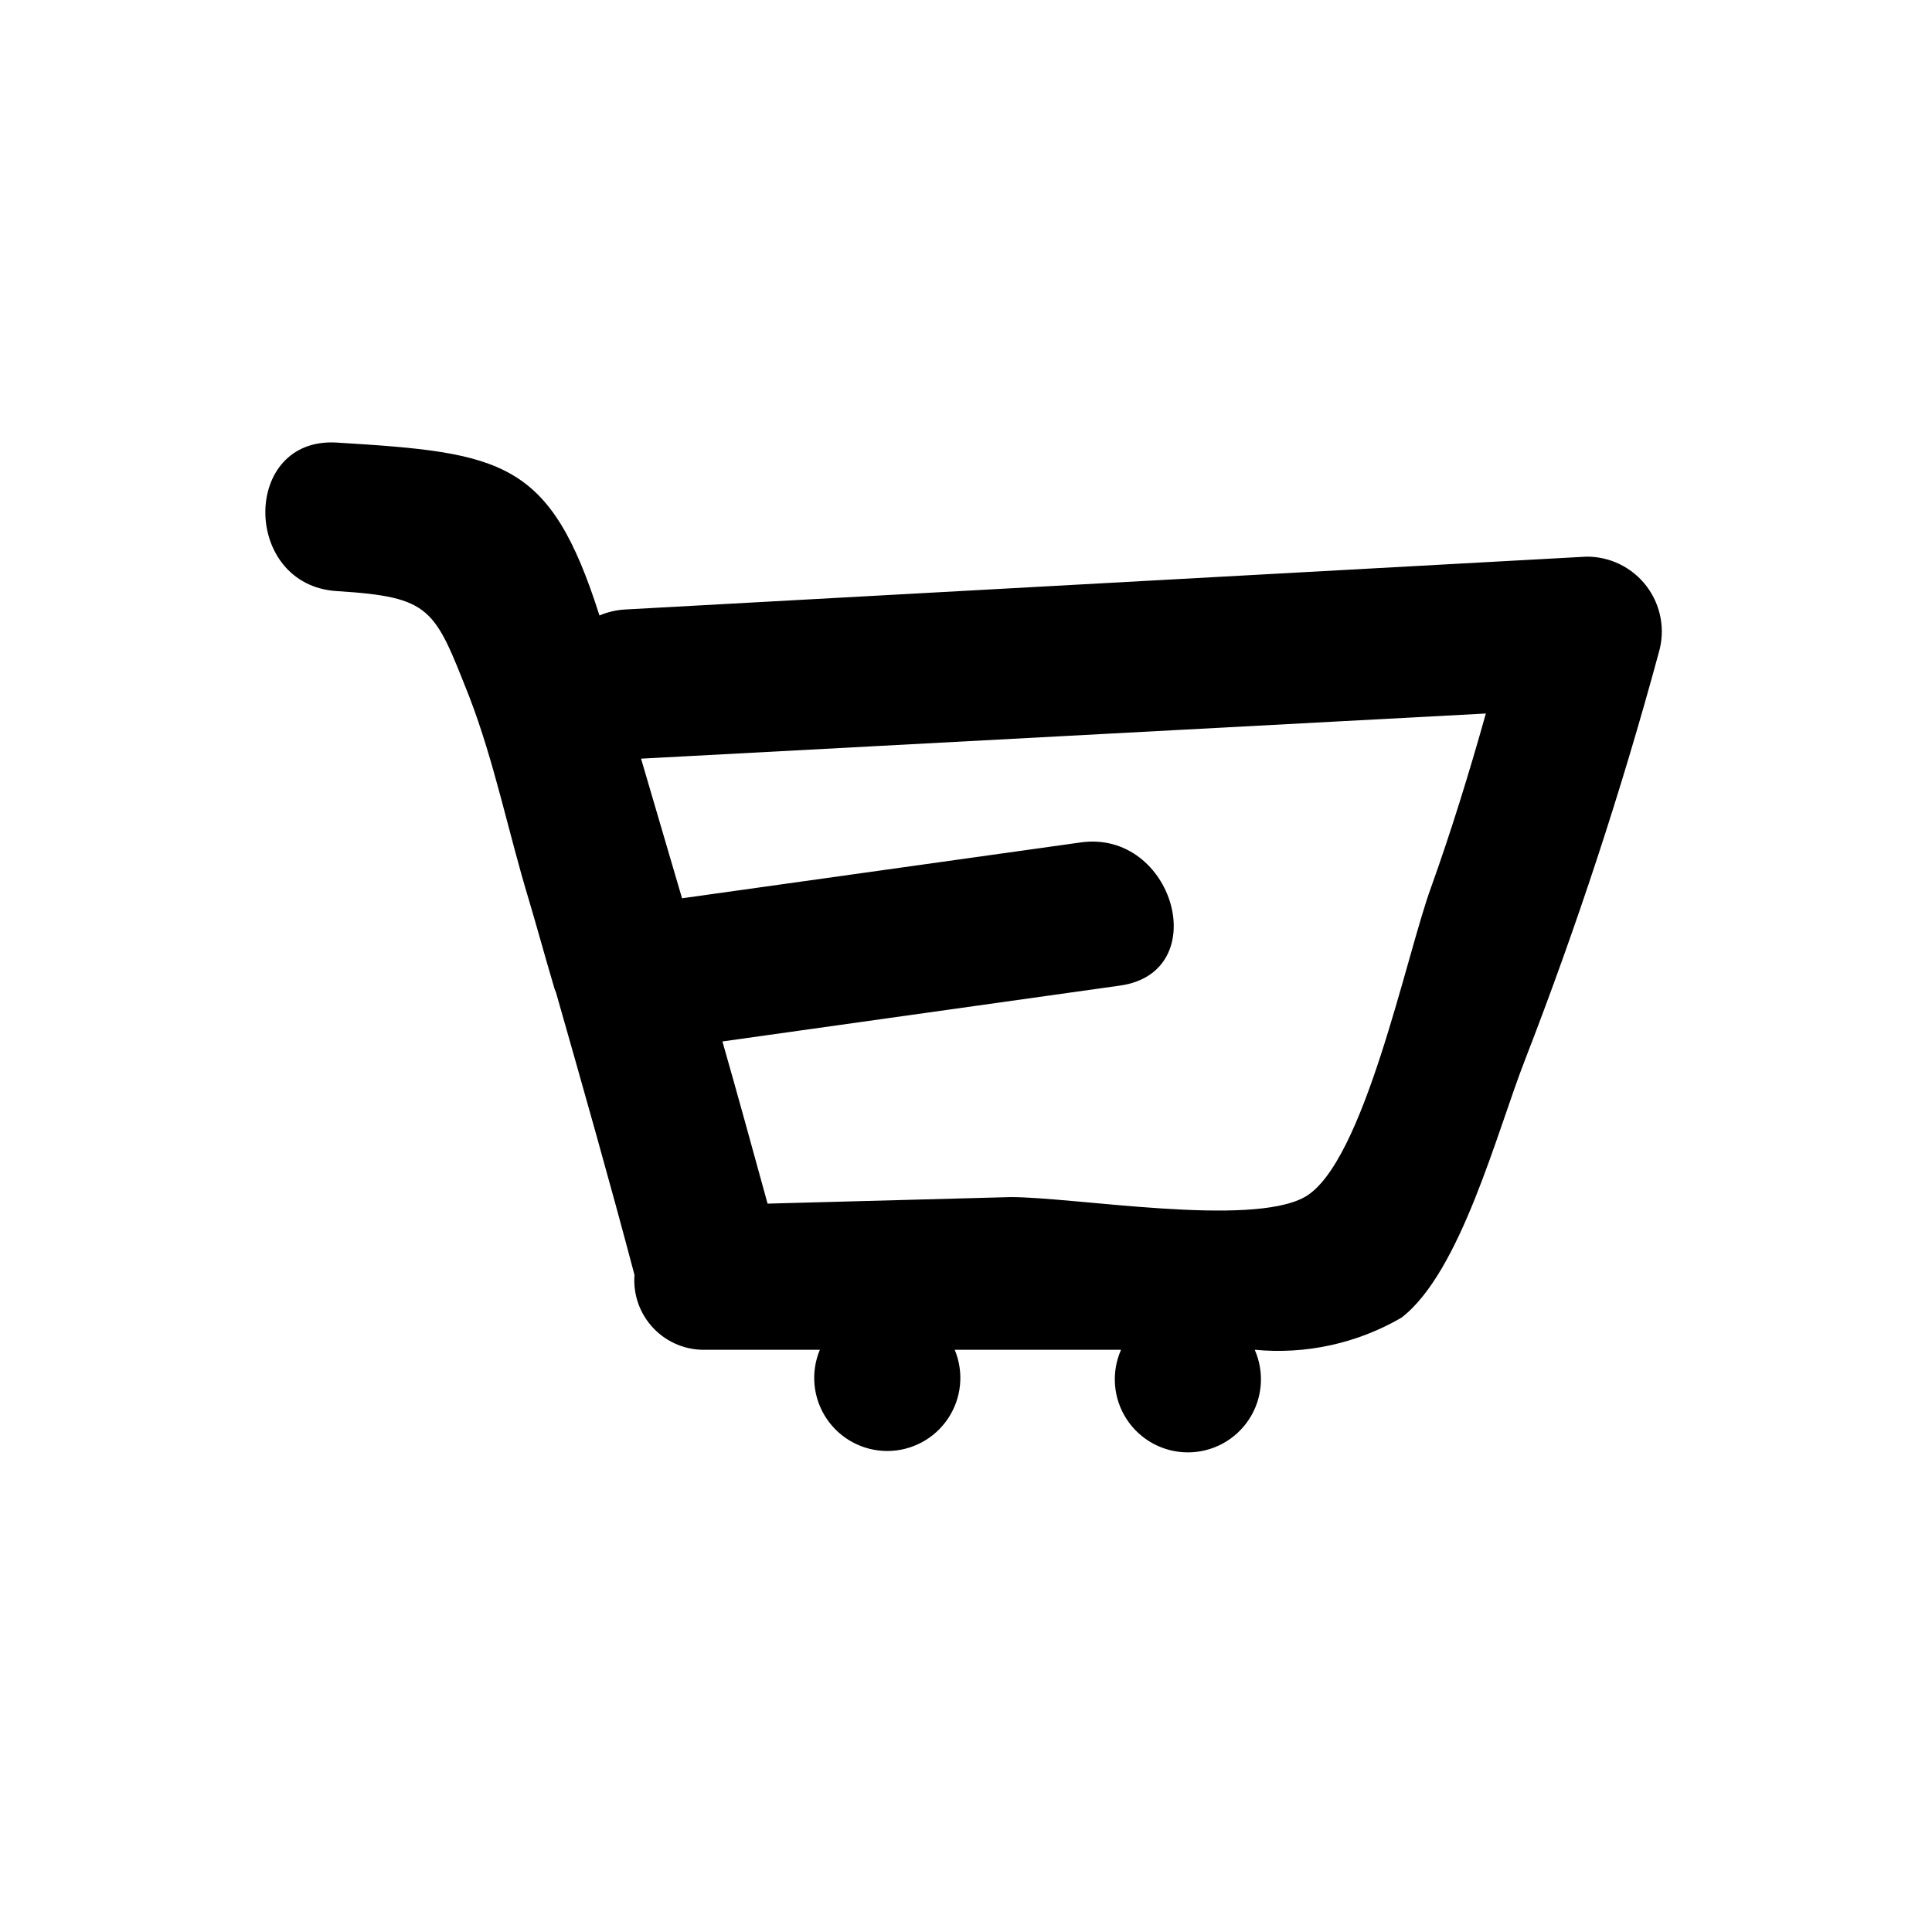
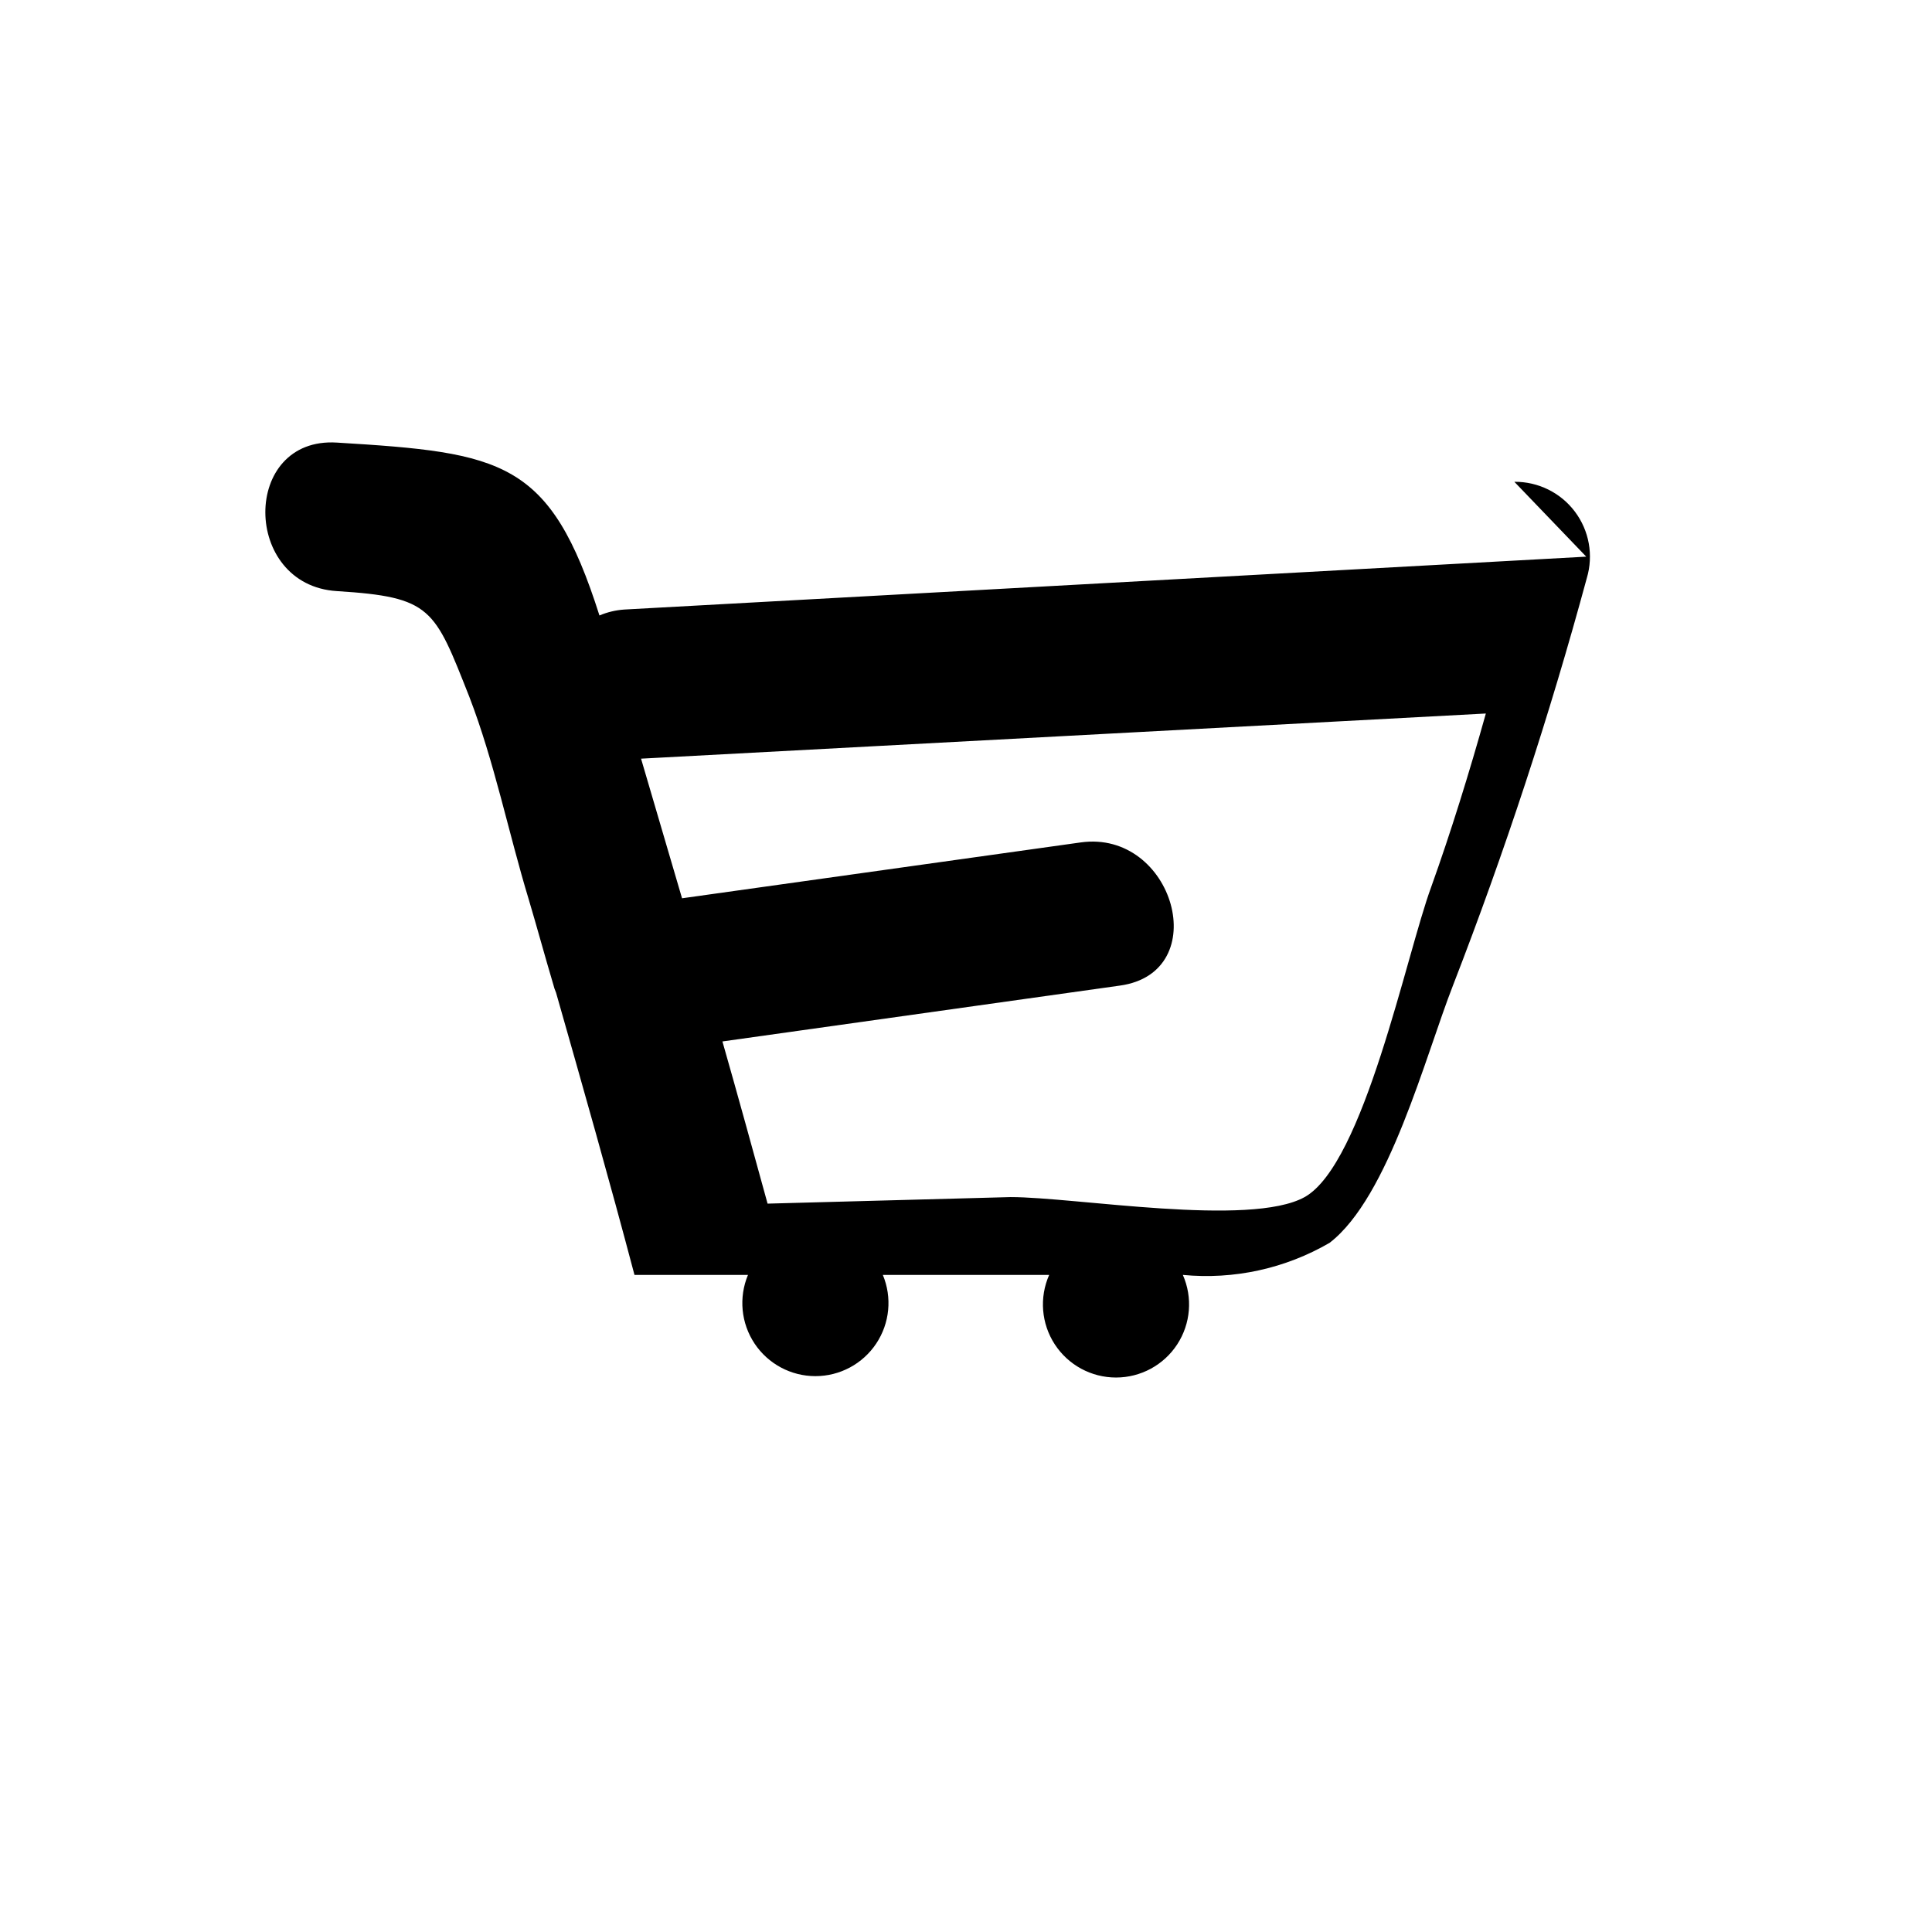
<svg xmlns="http://www.w3.org/2000/svg" fill="#000000" width="800px" height="800px" version="1.1" viewBox="144 144 512 512">
-   <path d="m564.37 291.52-254.9 14.012c-2.273 0.152-4.512 0.684-6.609 1.574-13.07-41.094-25.508-43.141-69.59-45.816-25.348-1.574-25.191 37.785 0 39.359 25.191 1.574 25.82 4.566 35.109 28.023 6.613 17.16 10.391 36.055 15.742 53.688 2.203 7.398 4.25 14.957 6.453 22.355l0.004 0.004c0.191 0.809 0.453 1.598 0.785 2.359 7.086 24.875 14.168 49.75 20.781 74.785h0.004c-0.41 5.238 1.438 10.398 5.078 14.188 3.637 3.789 8.723 5.848 13.969 5.648h30.074c-2.496 5.981-1.84 12.809 1.75 18.199 3.594 5.391 9.641 8.629 16.117 8.629 6.481 0 12.527-3.238 16.117-8.629 3.594-5.391 4.25-12.219 1.754-18.199h44.082c-2.648 5.992-2.09 12.914 1.484 18.398 3.574 5.488 9.68 8.797 16.227 8.797 6.551 0 12.656-3.309 16.23-8.797 3.57-5.484 4.129-12.406 1.484-18.398 13.531 1.305 27.133-1.672 38.887-8.5 15.742-12.121 25.348-49.438 32.746-68.328 13.695-35.305 25.52-71.301 35.426-107.85 1.801-6.035 0.625-12.57-3.164-17.602-3.789-5.035-9.746-7.965-16.043-7.902zm-74.629 169.72c-14.484 8.031-60.773 0-77.934 0l-64.391 1.734c-3.938-14.328-7.871-28.652-11.965-42.98l105.33-14.801c25.031-3.465 14.328-41.406-10.391-37.941l-105.64 14.801-10.863-37 223.88-11.965c-4.41 15.742-9.289 31.488-14.484 45.973-6.617 17.945-17.793 73.363-33.539 82.18z" />
+   <path d="m564.37 291.52-254.9 14.012c-2.273 0.152-4.512 0.684-6.609 1.574-13.07-41.094-25.508-43.141-69.59-45.816-25.348-1.574-25.191 37.785 0 39.359 25.191 1.574 25.82 4.566 35.109 28.023 6.613 17.16 10.391 36.055 15.742 53.688 2.203 7.398 4.25 14.957 6.453 22.355l0.004 0.004c0.191 0.809 0.453 1.598 0.785 2.359 7.086 24.875 14.168 49.75 20.781 74.785h0.004h30.074c-2.496 5.981-1.84 12.809 1.75 18.199 3.594 5.391 9.641 8.629 16.117 8.629 6.481 0 12.527-3.238 16.117-8.629 3.594-5.391 4.25-12.219 1.754-18.199h44.082c-2.648 5.992-2.09 12.914 1.484 18.398 3.574 5.488 9.68 8.797 16.227 8.797 6.551 0 12.656-3.309 16.23-8.797 3.57-5.484 4.129-12.406 1.484-18.398 13.531 1.305 27.133-1.672 38.887-8.5 15.742-12.121 25.348-49.438 32.746-68.328 13.695-35.305 25.52-71.301 35.426-107.85 1.801-6.035 0.625-12.57-3.164-17.602-3.789-5.035-9.746-7.965-16.043-7.902zm-74.629 169.72c-14.484 8.031-60.773 0-77.934 0l-64.391 1.734c-3.938-14.328-7.871-28.652-11.965-42.98l105.33-14.801c25.031-3.465 14.328-41.406-10.391-37.941l-105.64 14.801-10.863-37 223.88-11.965c-4.41 15.742-9.289 31.488-14.484 45.973-6.617 17.945-17.793 73.363-33.539 82.18z" />
</svg>